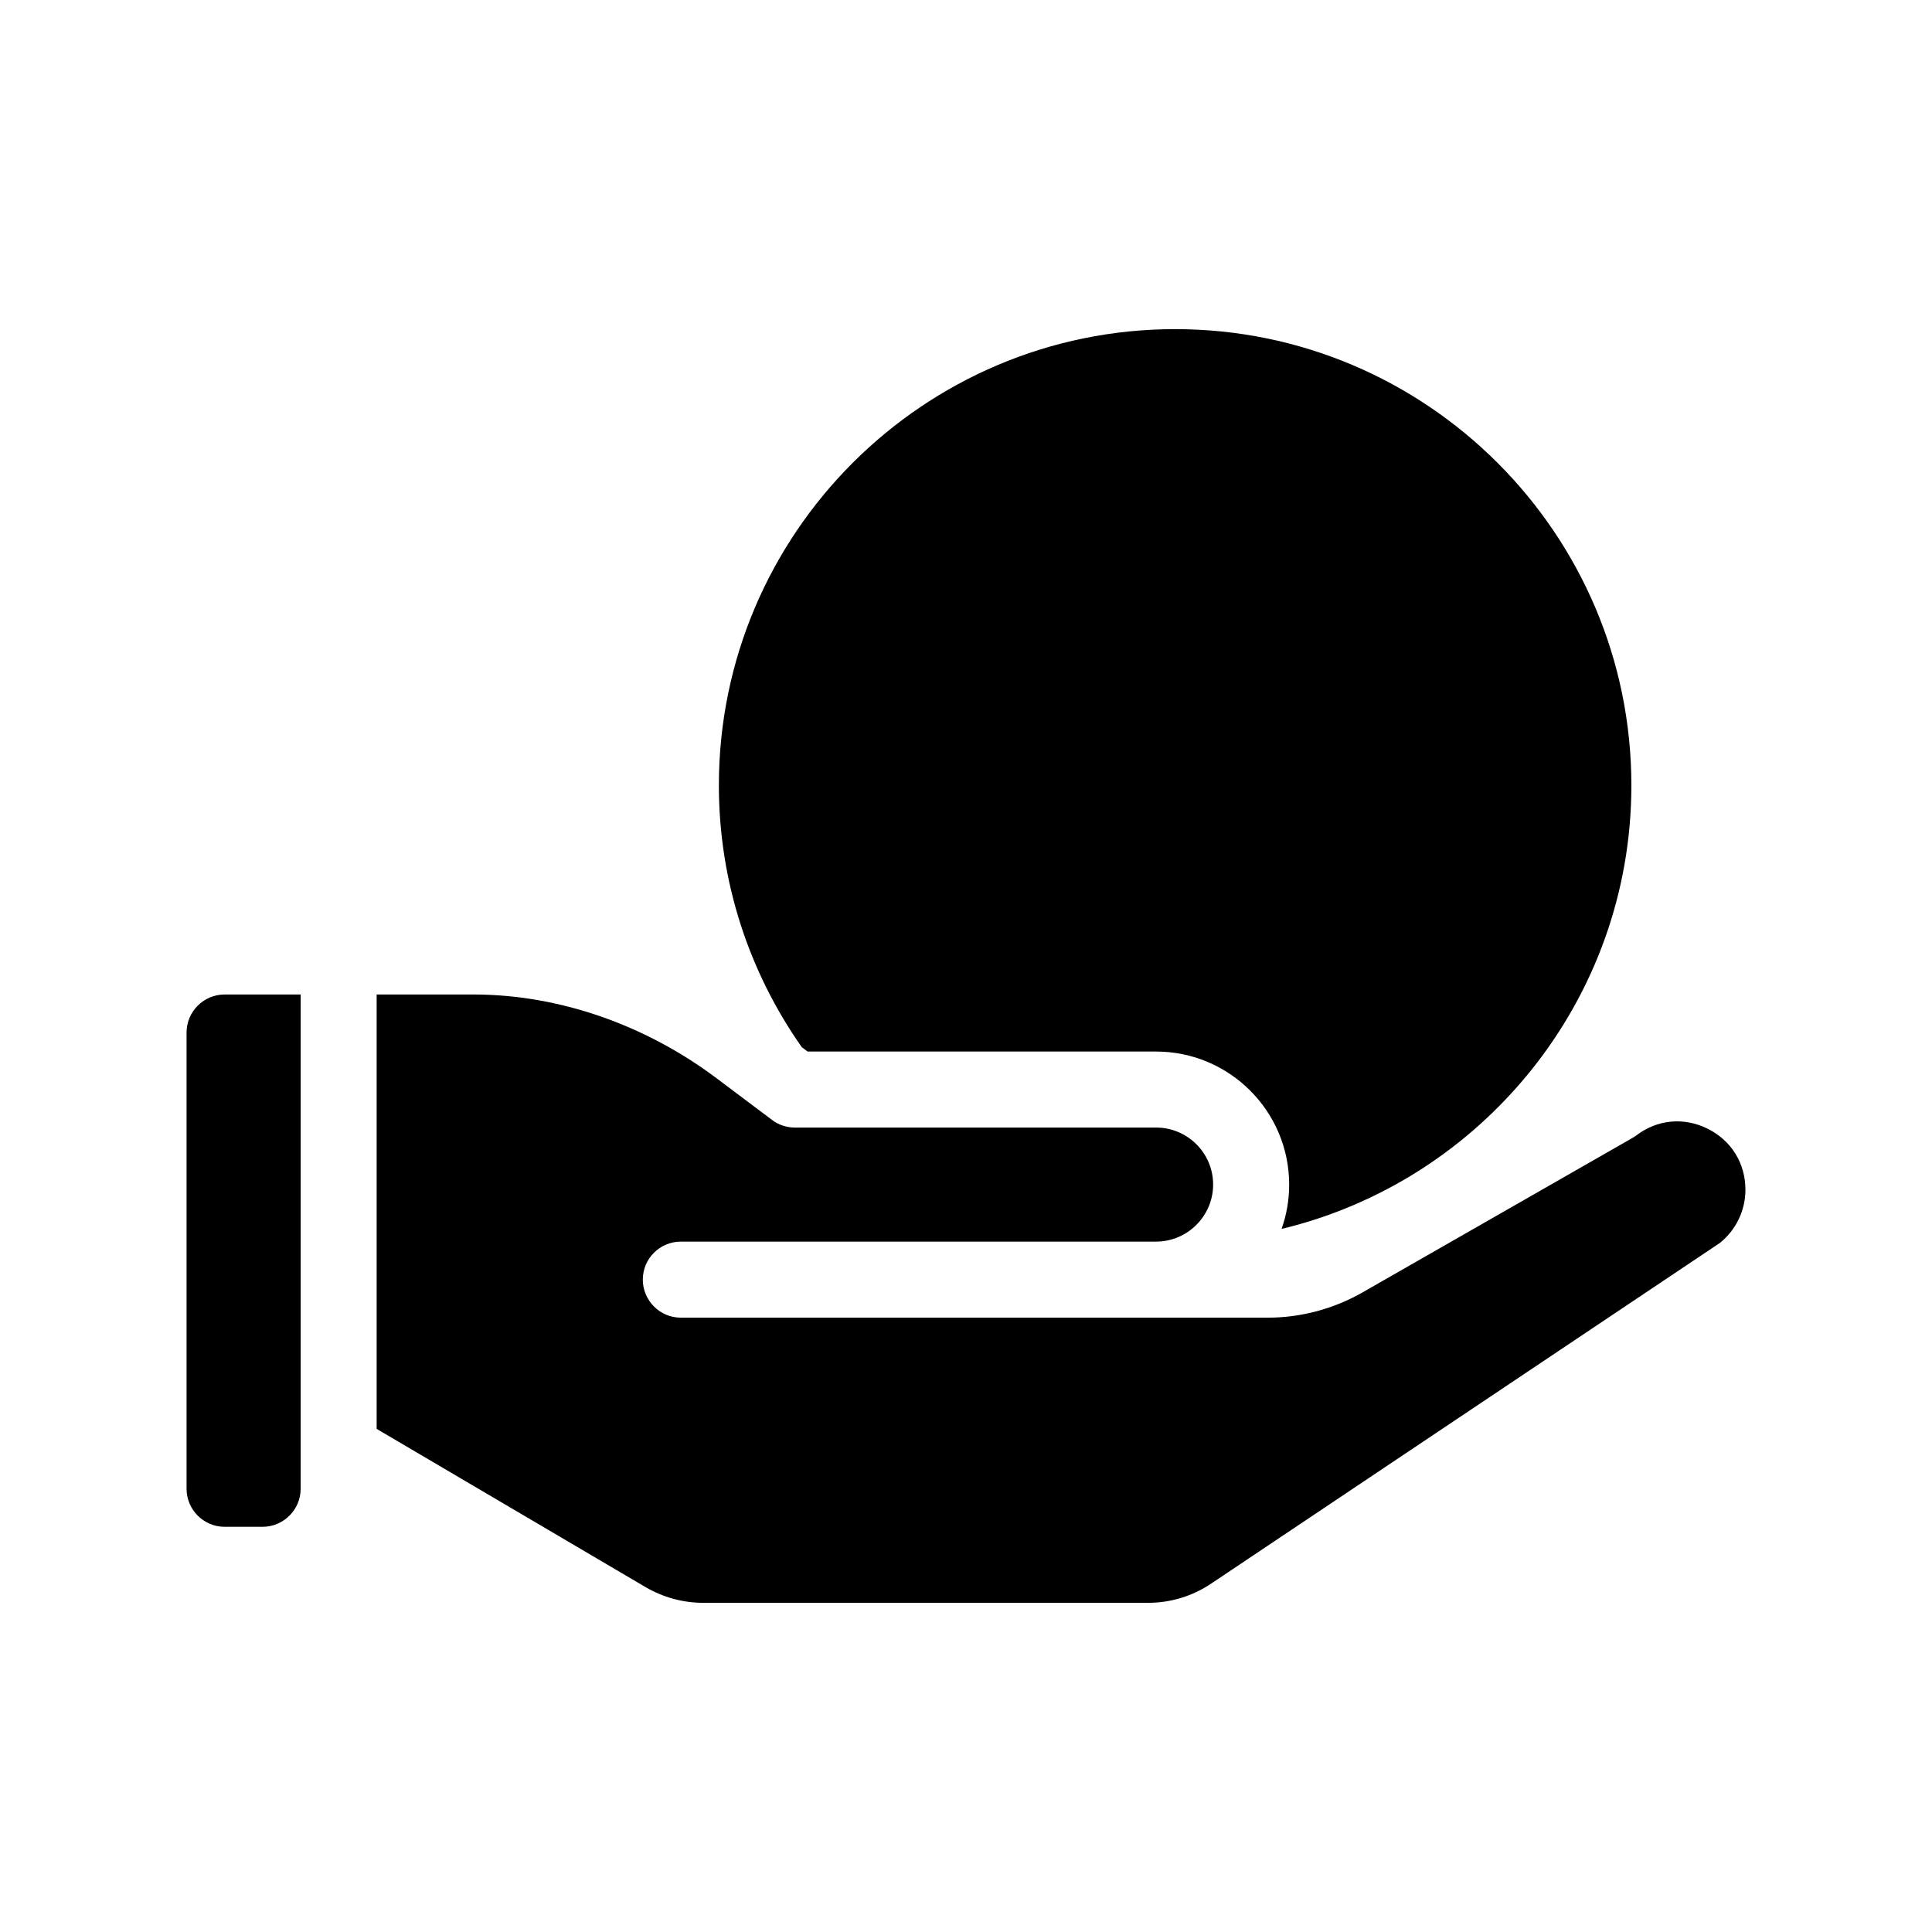
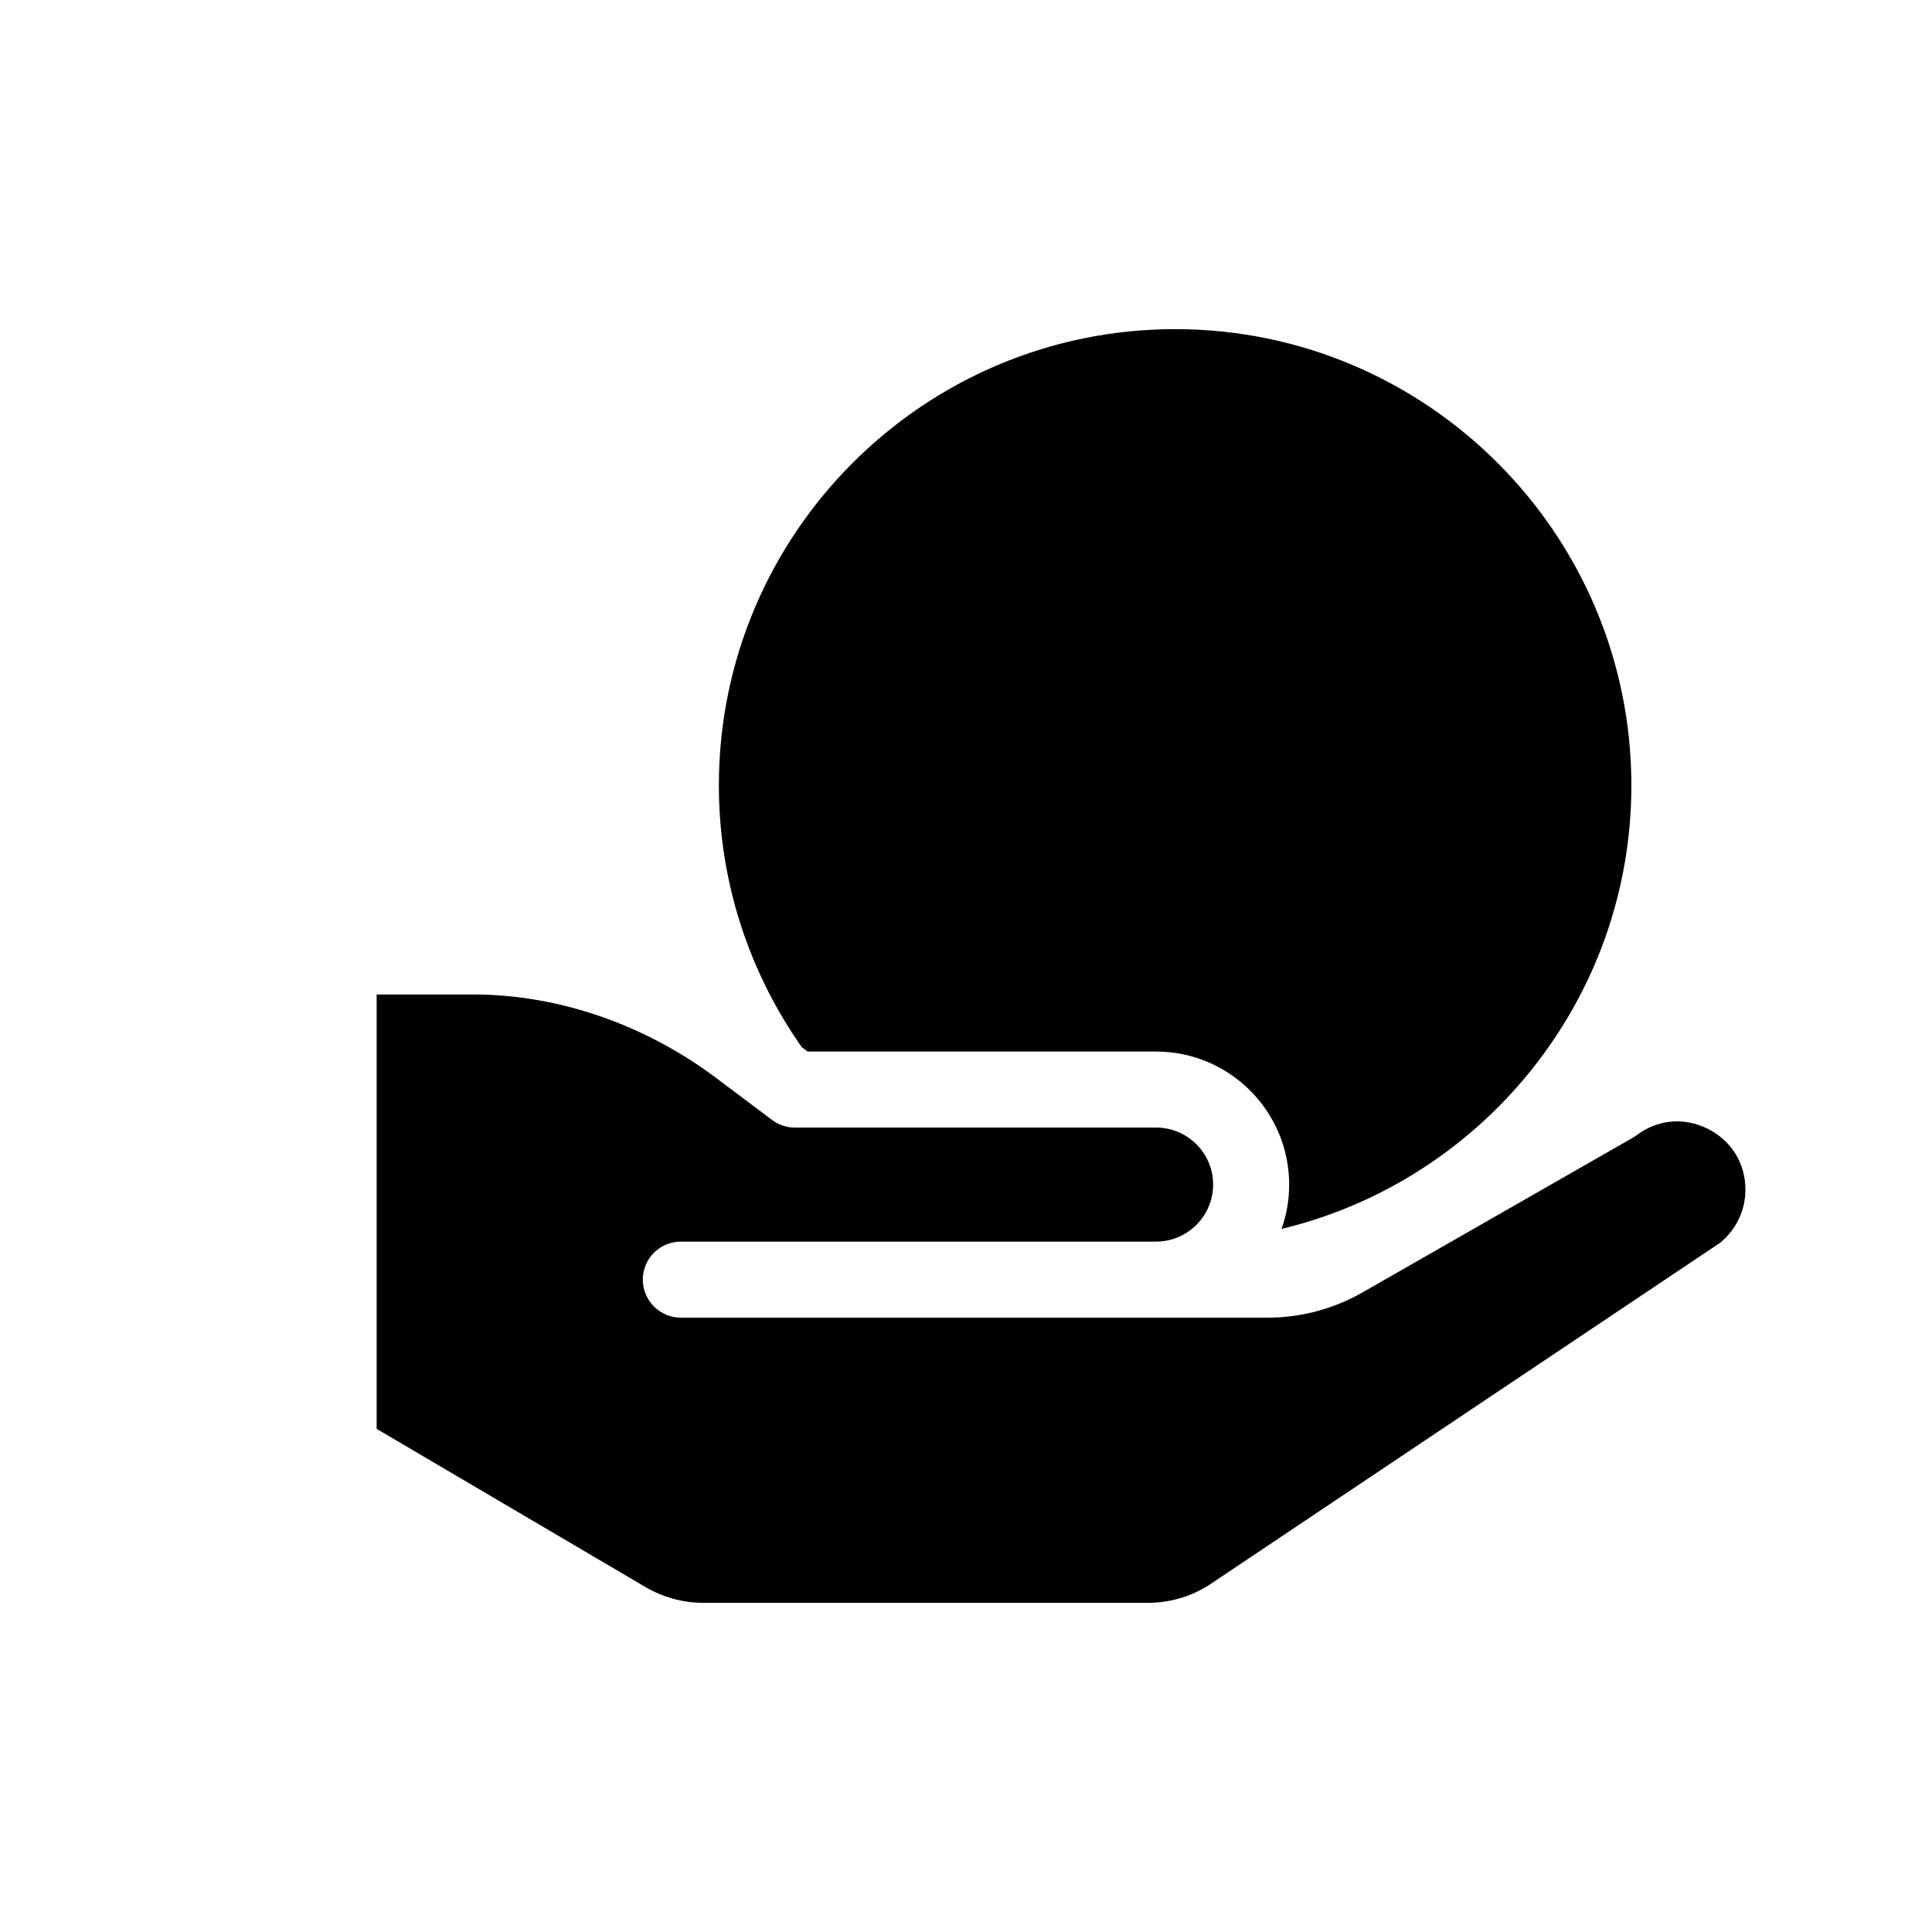
<svg xmlns="http://www.w3.org/2000/svg" fill="#000000" width="800px" height="800px" version="1.1" viewBox="144 144 512 512">
  <g>
    <path d="m358.03 422.67h92.348c19.445 0 35.266 15.82 35.266 35.266 0 4.133-0.707 8.062-2.016 11.738 53.102-12.746 92.703-60.609 92.703-117.54 0-66.703-54.262-120.91-120.91-120.91-66.652 0-120.91 54.211-120.91 120.91 0 25.797 8.16 49.727 21.965 69.375z" />
    <path d="m596.54 443.12c-6.297-3.125-13.352-2.469-18.941 1.812-0.352 0.25-0.754 0.504-1.109 0.707l-71.492 40.91c-7.609 4.332-16.273 6.648-25.039 6.648h-155.53c-5.543 0-10.078-4.535-10.078-10.078 0-5.594 4.535-10.078 10.078-10.078h125.95c8.312 0 15.113-6.801 15.113-15.113 0-8.363-6.801-15.113-15.113-15.113l-95.723 0.004c-2.168 0-4.332-0.707-6.047-2.016l-14.559-10.934c-19.043-14.359-41.969-22.27-64.438-22.32h-25.797v115.12l71.238 41.918c4.637 2.719 9.926 4.18 15.316 4.18h117.84c5.996 0 11.84-1.762 16.828-5.141l134.82-90.281c4.231-3.477 6.699-8.566 6.699-14.055 0-7.004-3.727-13.047-10.023-16.172z" />
-     <path d="m193.44 417.63v120.91c0 5.543 4.535 10.078 10.078 10.078h10.078c5.543 0 10.078-4.535 10.078-10.078v-130.99h-20.152c-5.547 0-10.082 4.535-10.082 10.078z" />
  </g>
</svg>